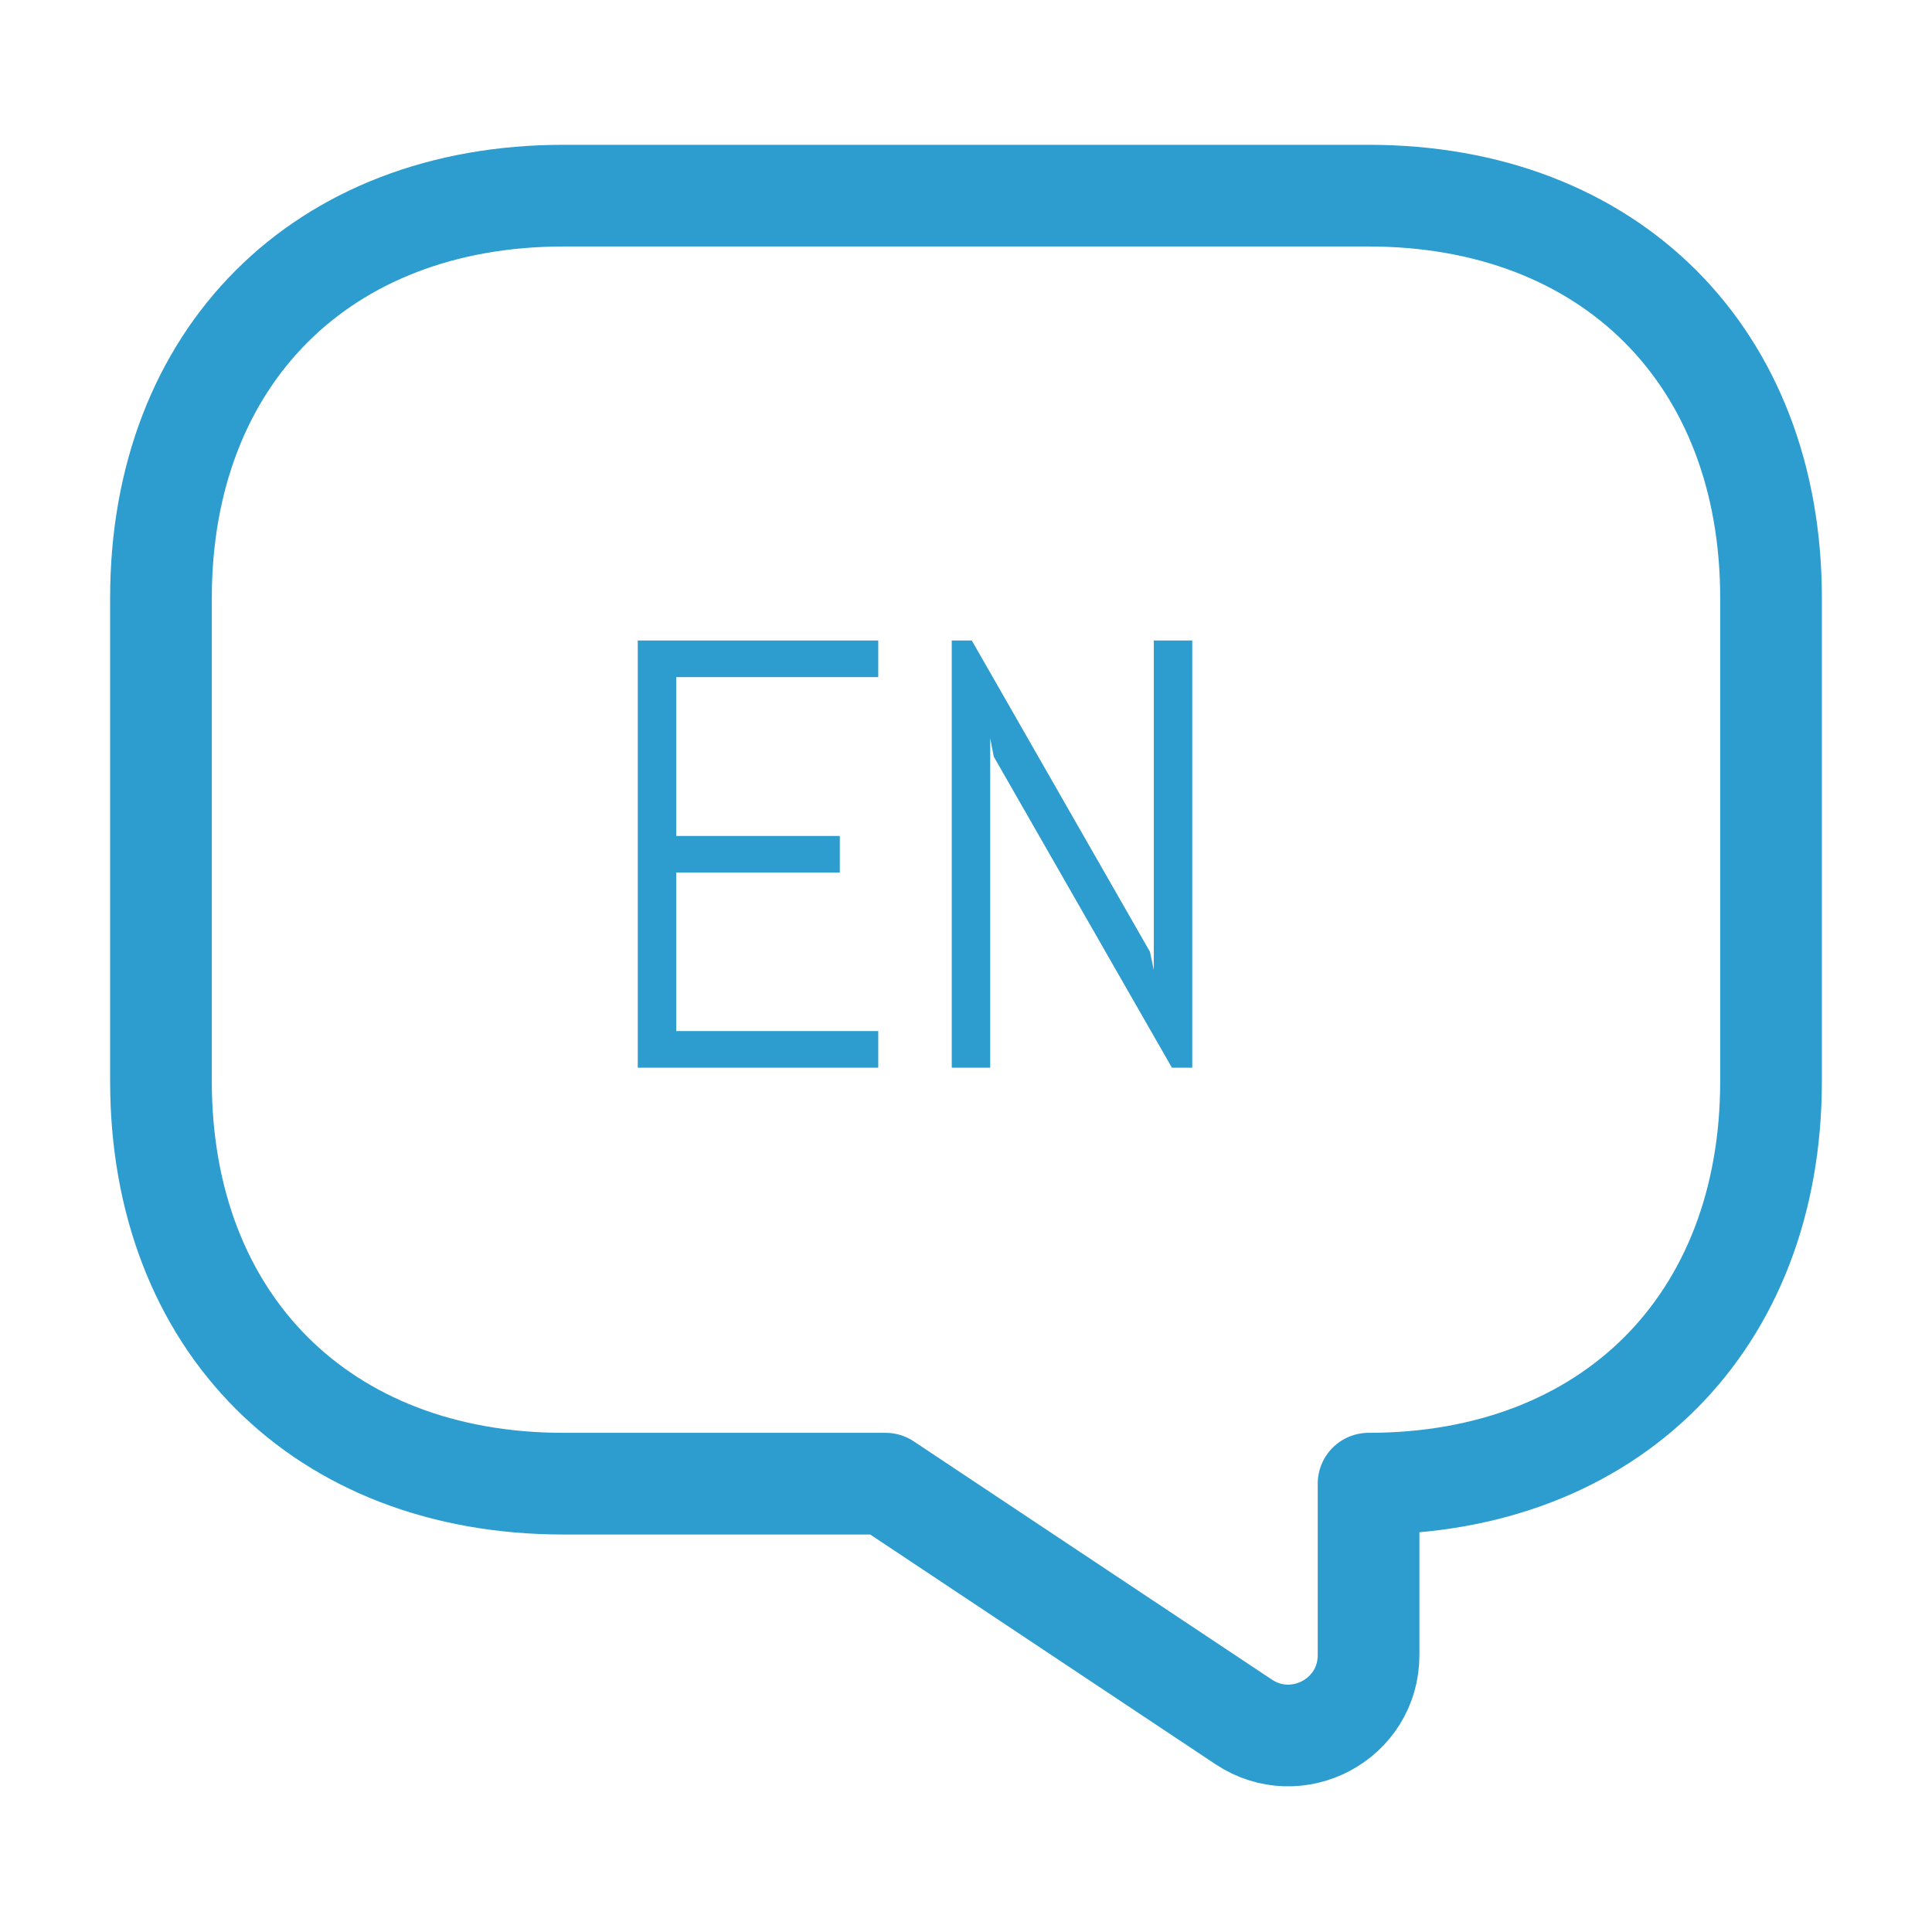
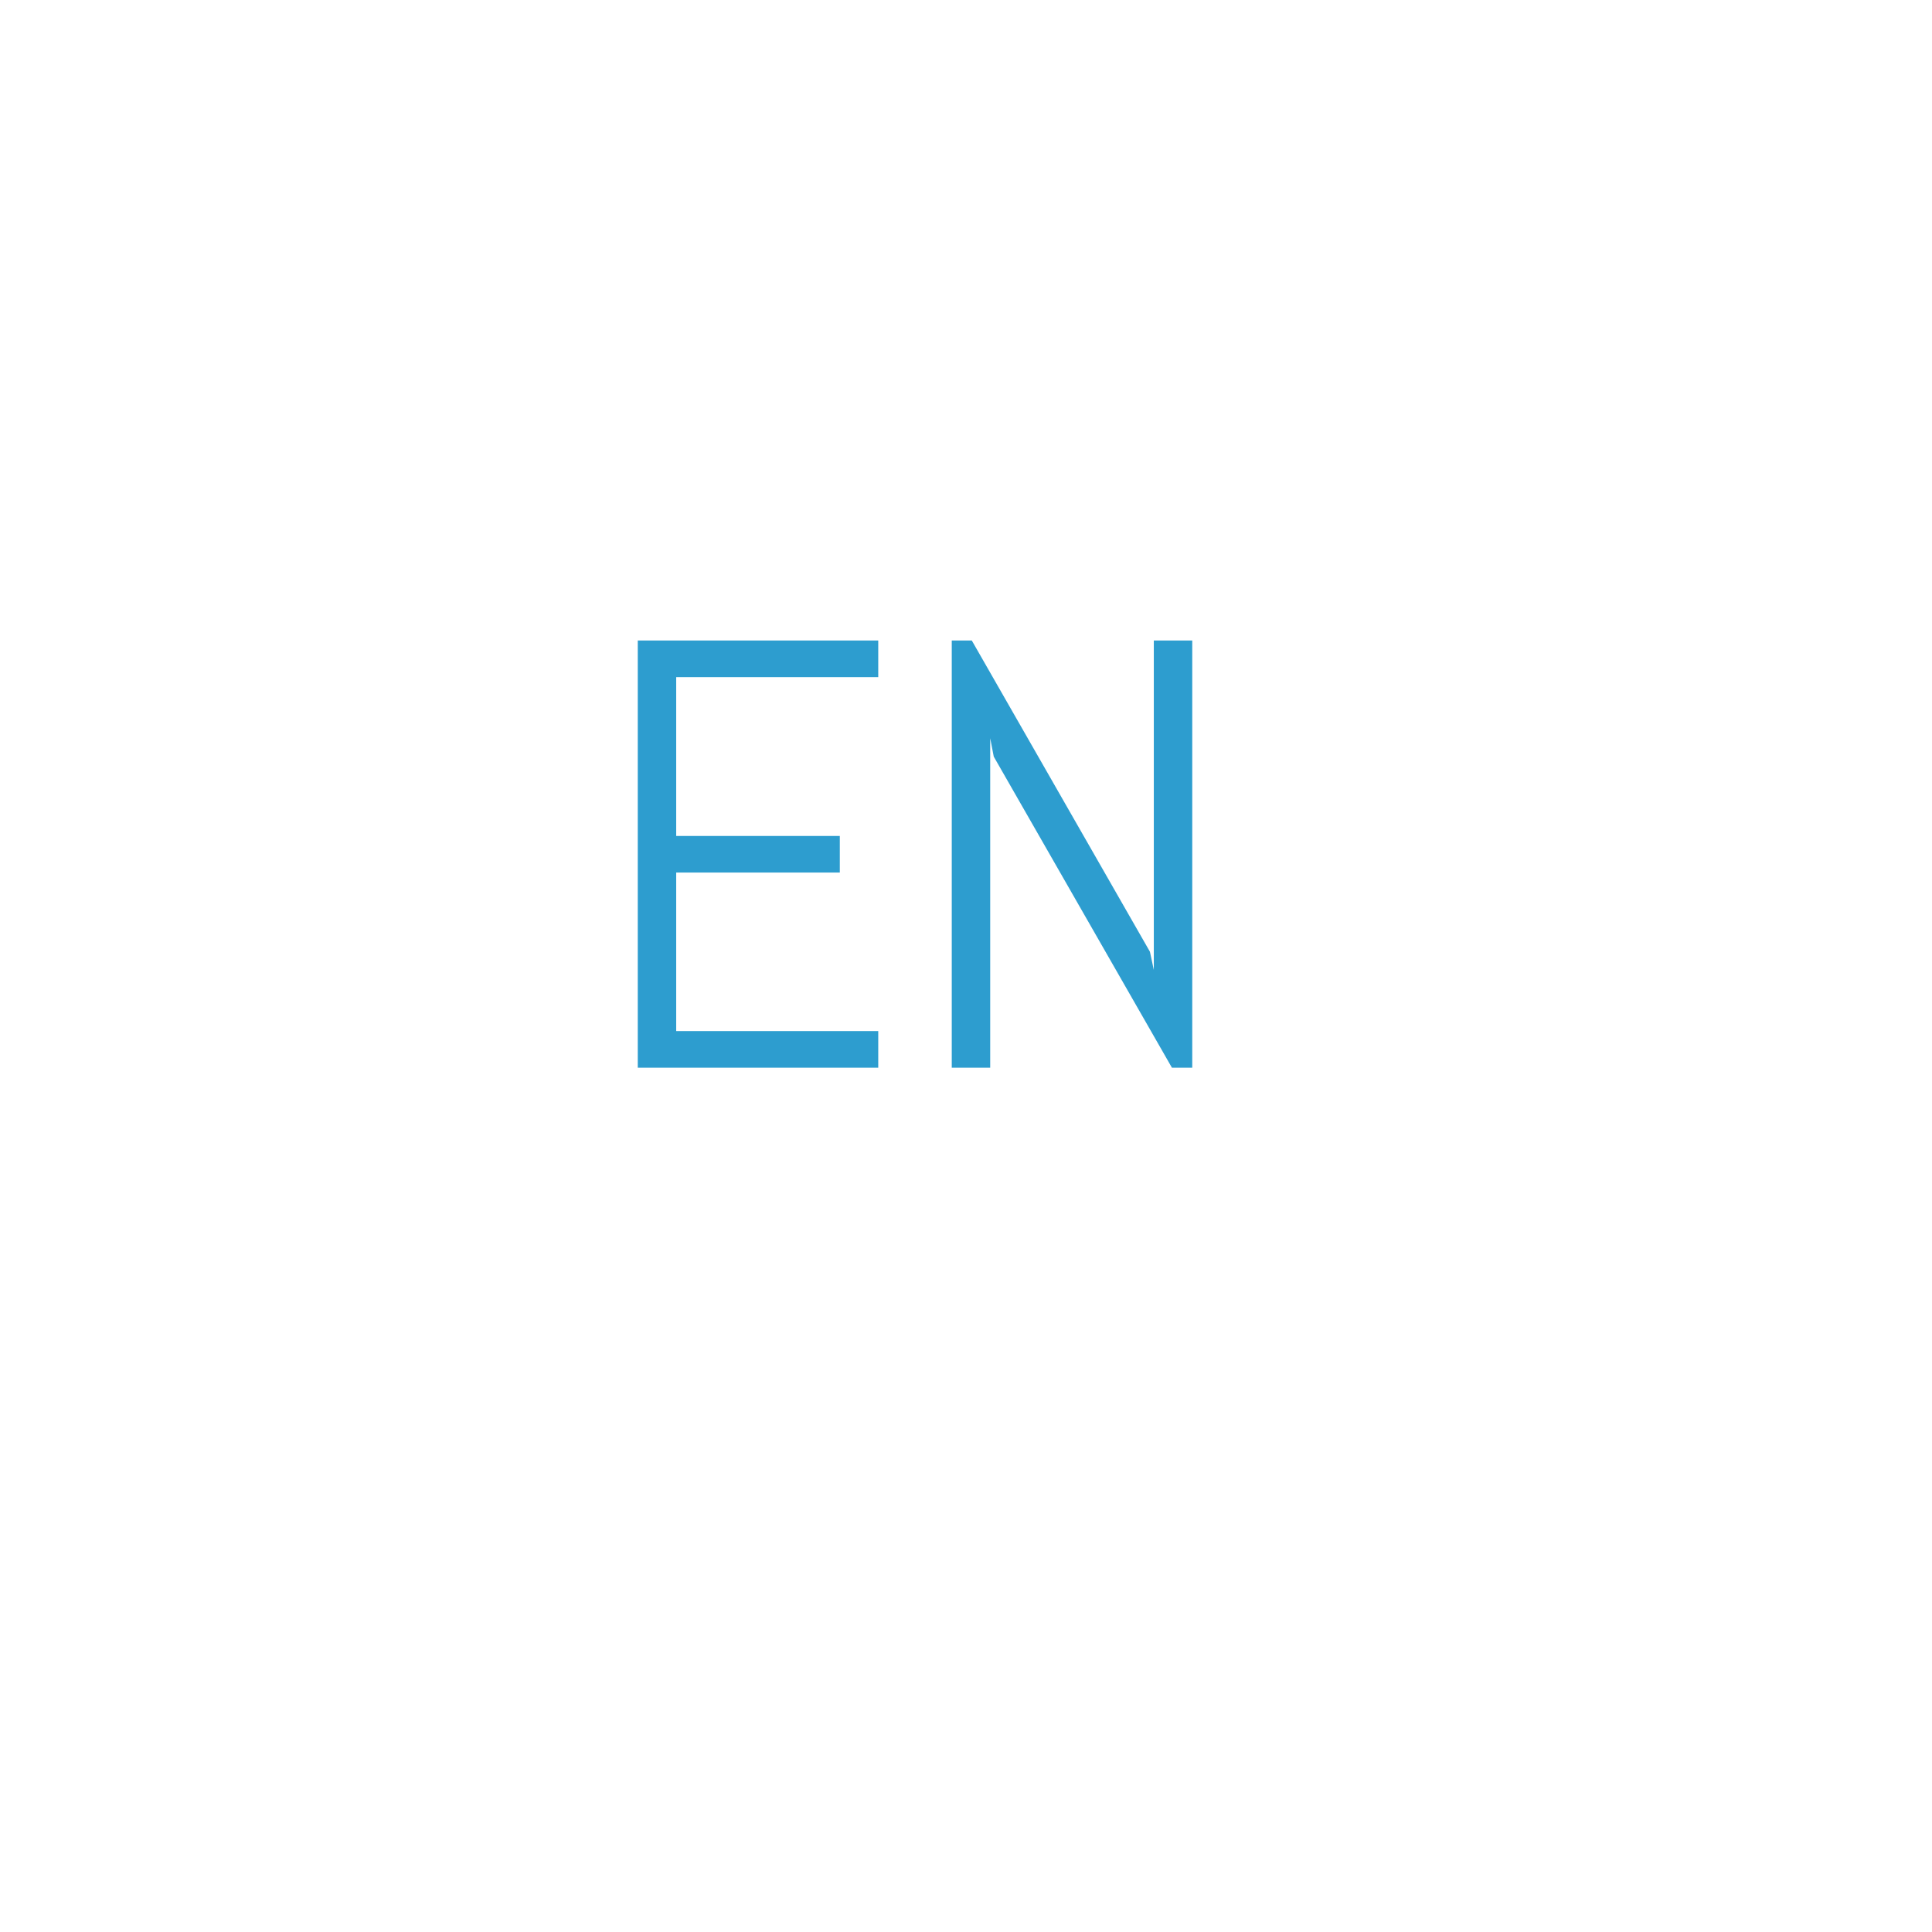
<svg xmlns="http://www.w3.org/2000/svg" width="19" height="19" viewBox="0 0 19 19" fill="none">
-   <path d="M5.542 14.591H8.709L12.231 16.934C12.754 17.282 13.459 16.91 13.459 16.277V14.591C15.834 14.591 17.417 13.007 17.417 10.632V5.882C17.417 3.507 15.834 1.924 13.459 1.924H5.542C3.167 1.924 1.583 3.507 1.583 5.882V10.632C1.583 13.007 3.167 14.591 5.542 14.591Z" stroke="#2D9DCF" stroke-miterlimit="10" stroke-linecap="round" stroke-linejoin="round" />
  <path d="M6.272 10.5V6.299H8.637V6.659H6.65V8.221H8.259V8.581H6.65V10.14H8.637V10.5H6.272ZM11.525 10.5L9.773 7.441L9.738 7.26V10.5H9.36V6.299H9.557L11.309 9.36L11.347 9.539V6.299H11.725V10.5H11.525Z" fill="#2D9DCF" />
</svg>